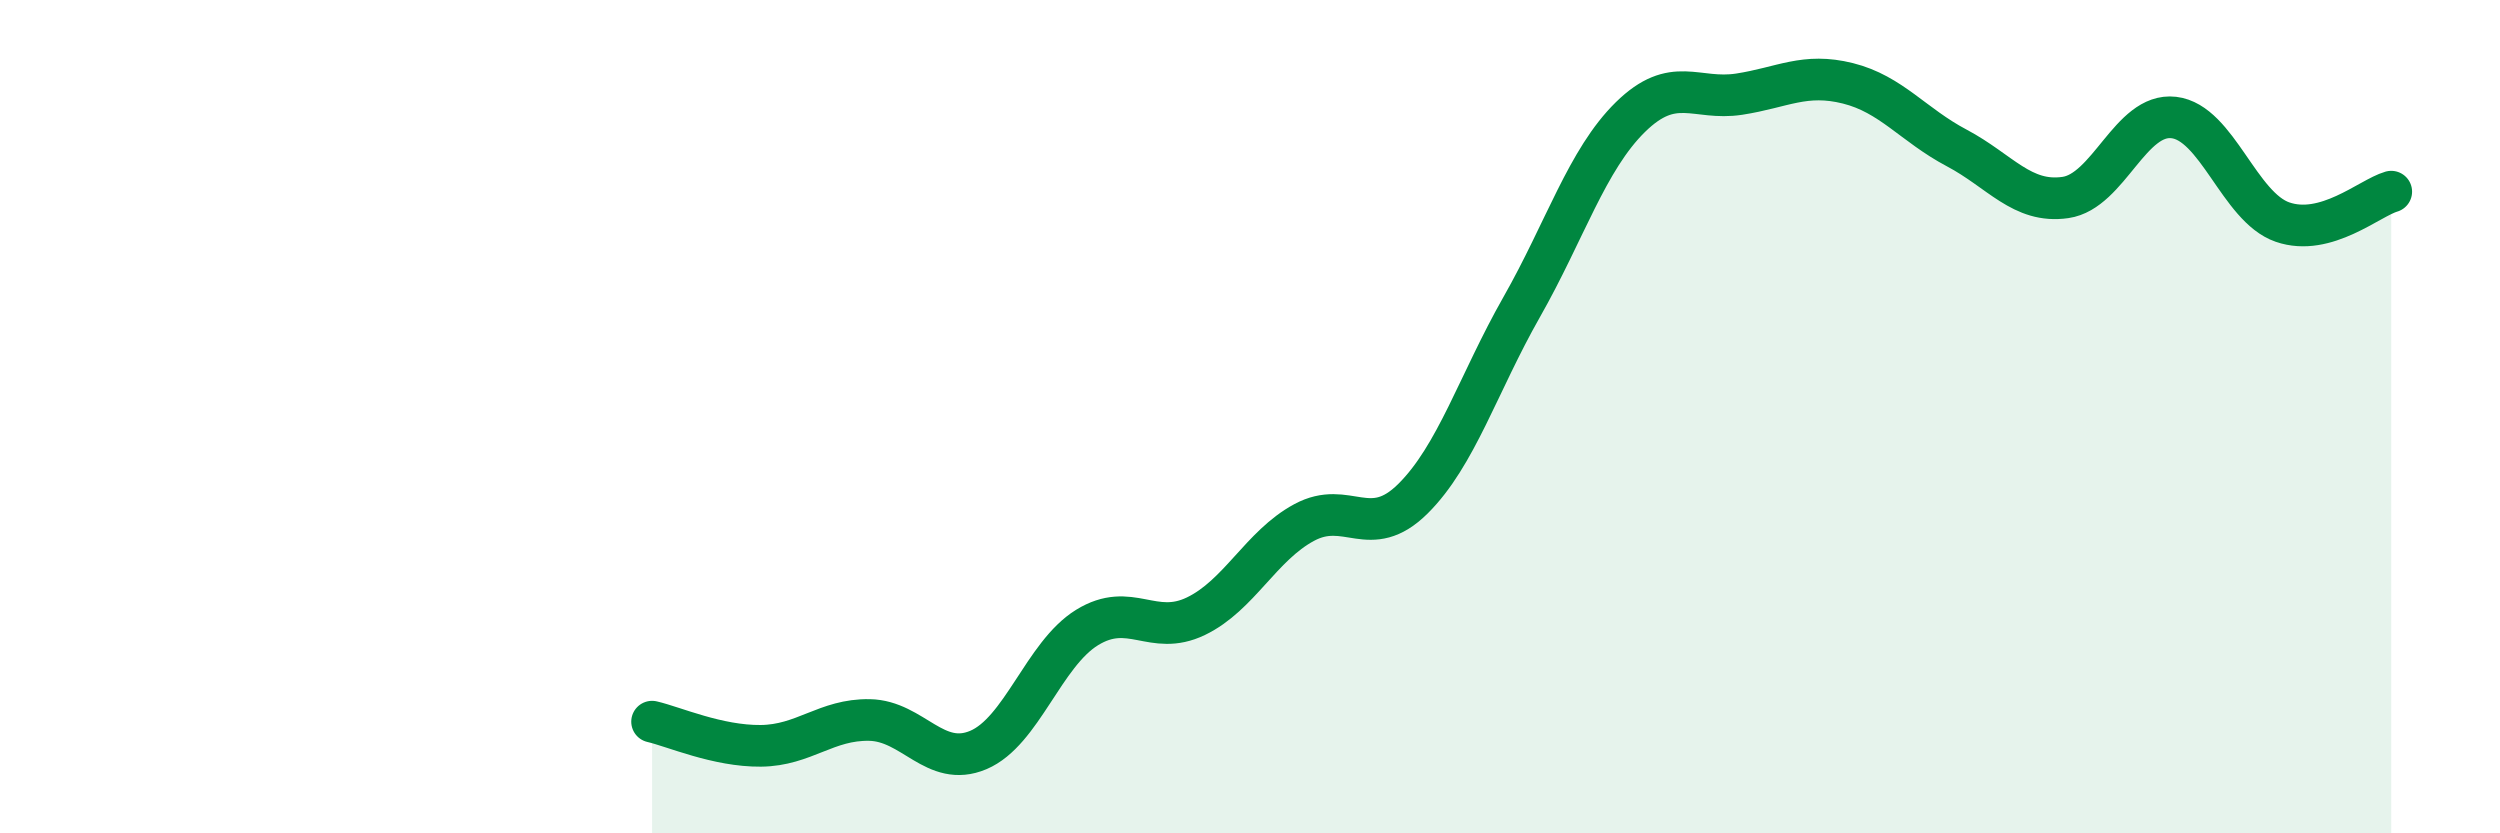
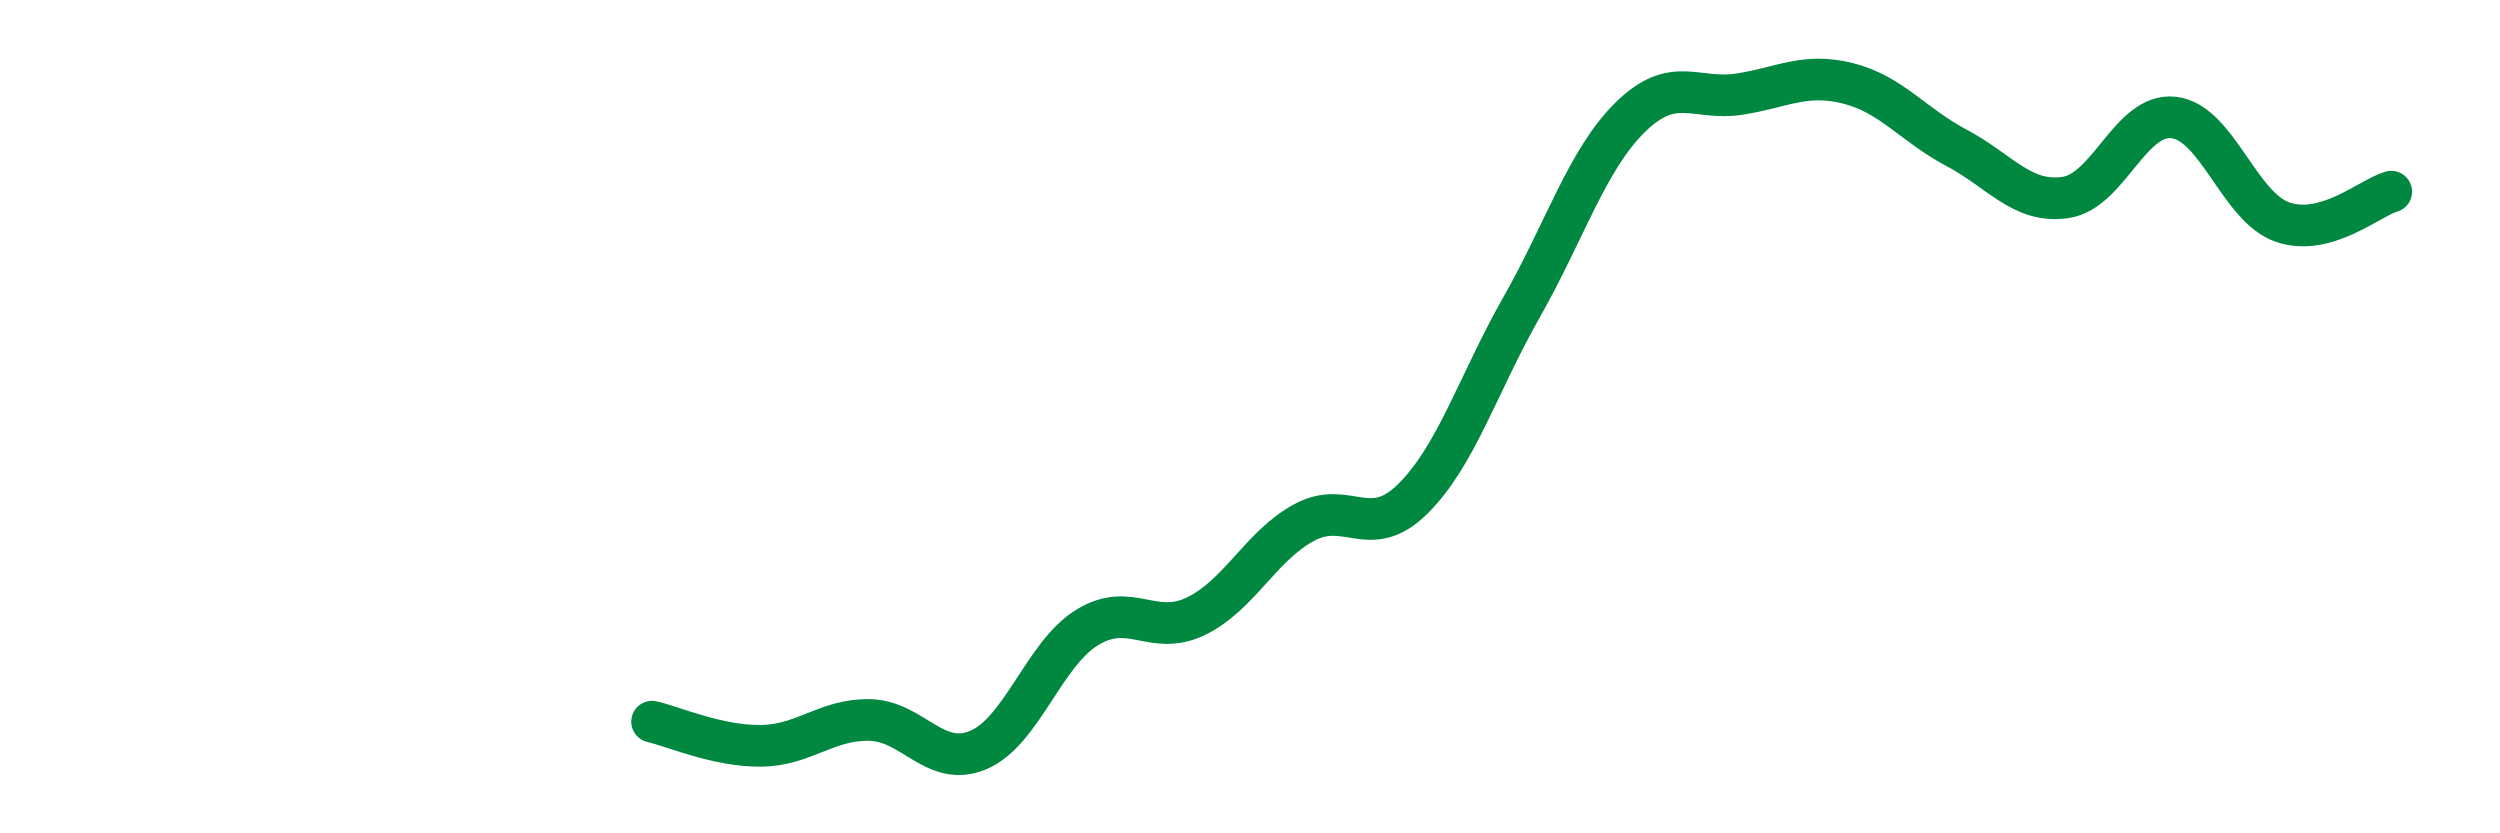
<svg xmlns="http://www.w3.org/2000/svg" width="60" height="20" viewBox="0 0 60 20">
-   <path d="M 15.65,17.32 C 16.17,17.44 17.22,17.91 18.26,17.9 C 19.3,17.89 19.83,17.26 20.87,17.28 C 21.91,17.3 22.44,18.44 23.48,18 C 24.52,17.56 25.05,15.7 26.09,15.06 C 27.13,14.42 27.66,15.29 28.7,14.79 C 29.74,14.29 30.26,13.1 31.3,12.54 C 32.34,11.98 32.87,13 33.91,11.97 C 34.95,10.94 35.48,9.2 36.52,7.37 C 37.56,5.54 38.09,3.83 39.13,2.81 C 40.17,1.79 40.7,2.42 41.74,2.26 C 42.78,2.1 43.31,1.74 44.35,2 C 45.39,2.26 45.92,3 46.96,3.55 C 48,4.1 48.53,4.89 49.57,4.74 C 50.61,4.59 51.13,2.7 52.17,2.82 C 53.21,2.94 53.74,4.97 54.78,5.33 C 55.82,5.69 56.87,4.75 57.39,4.6L57.39 20L15.65 20Z" fill="#008740" opacity="0.1" stroke-linecap="round" stroke-linejoin="round" />
  <path d="M 15.65,17.32 C 16.17,17.44 17.22,17.91 18.26,17.9 C 19.3,17.89 19.83,17.26 20.87,17.28 C 21.91,17.3 22.44,18.44 23.48,18 C 24.52,17.56 25.05,15.7 26.09,15.06 C 27.13,14.42 27.66,15.29 28.7,14.79 C 29.74,14.29 30.26,13.1 31.3,12.54 C 32.34,11.98 32.87,13 33.91,11.97 C 34.95,10.94 35.48,9.2 36.52,7.37 C 37.56,5.54 38.09,3.83 39.13,2.81 C 40.17,1.79 40.7,2.42 41.74,2.26 C 42.78,2.1 43.31,1.74 44.35,2 C 45.39,2.26 45.92,3 46.96,3.55 C 48,4.1 48.53,4.89 49.57,4.74 C 50.61,4.59 51.13,2.7 52.17,2.82 C 53.21,2.94 53.74,4.97 54.78,5.33 C 55.82,5.69 56.87,4.75 57.39,4.6" stroke="#008740" stroke-width="1" fill="none" stroke-linecap="round" stroke-linejoin="round" />
</svg>